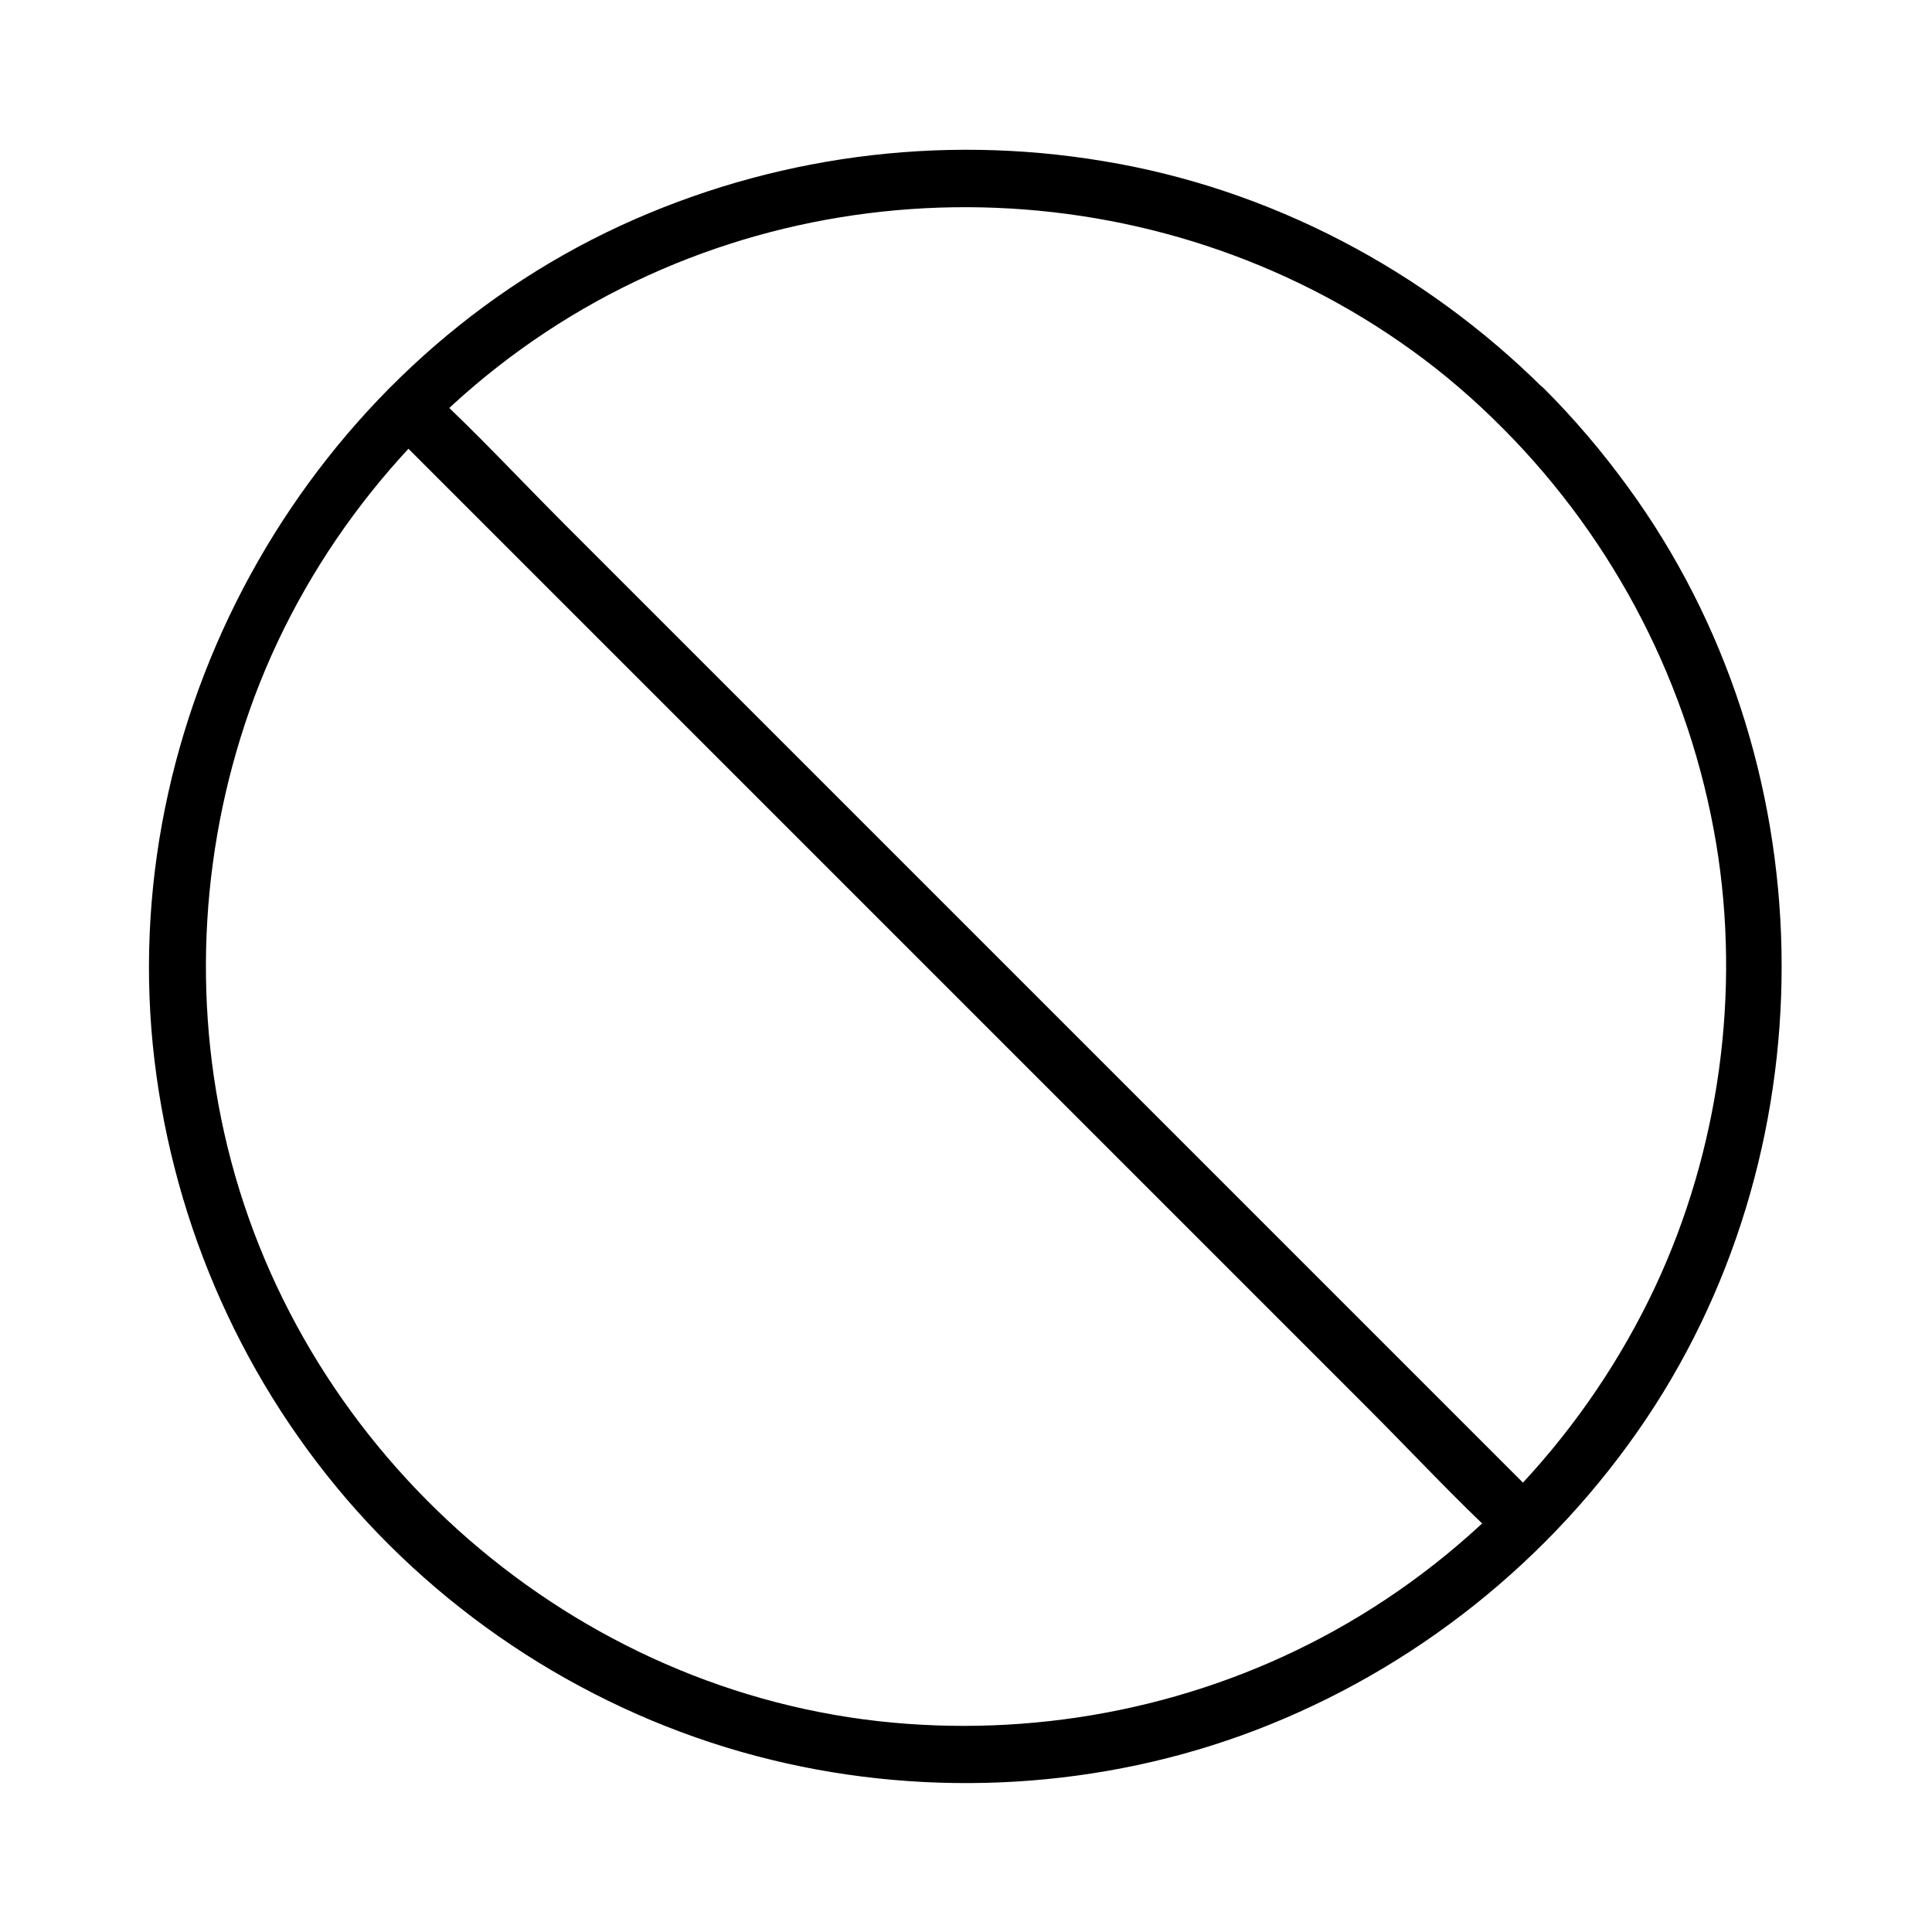
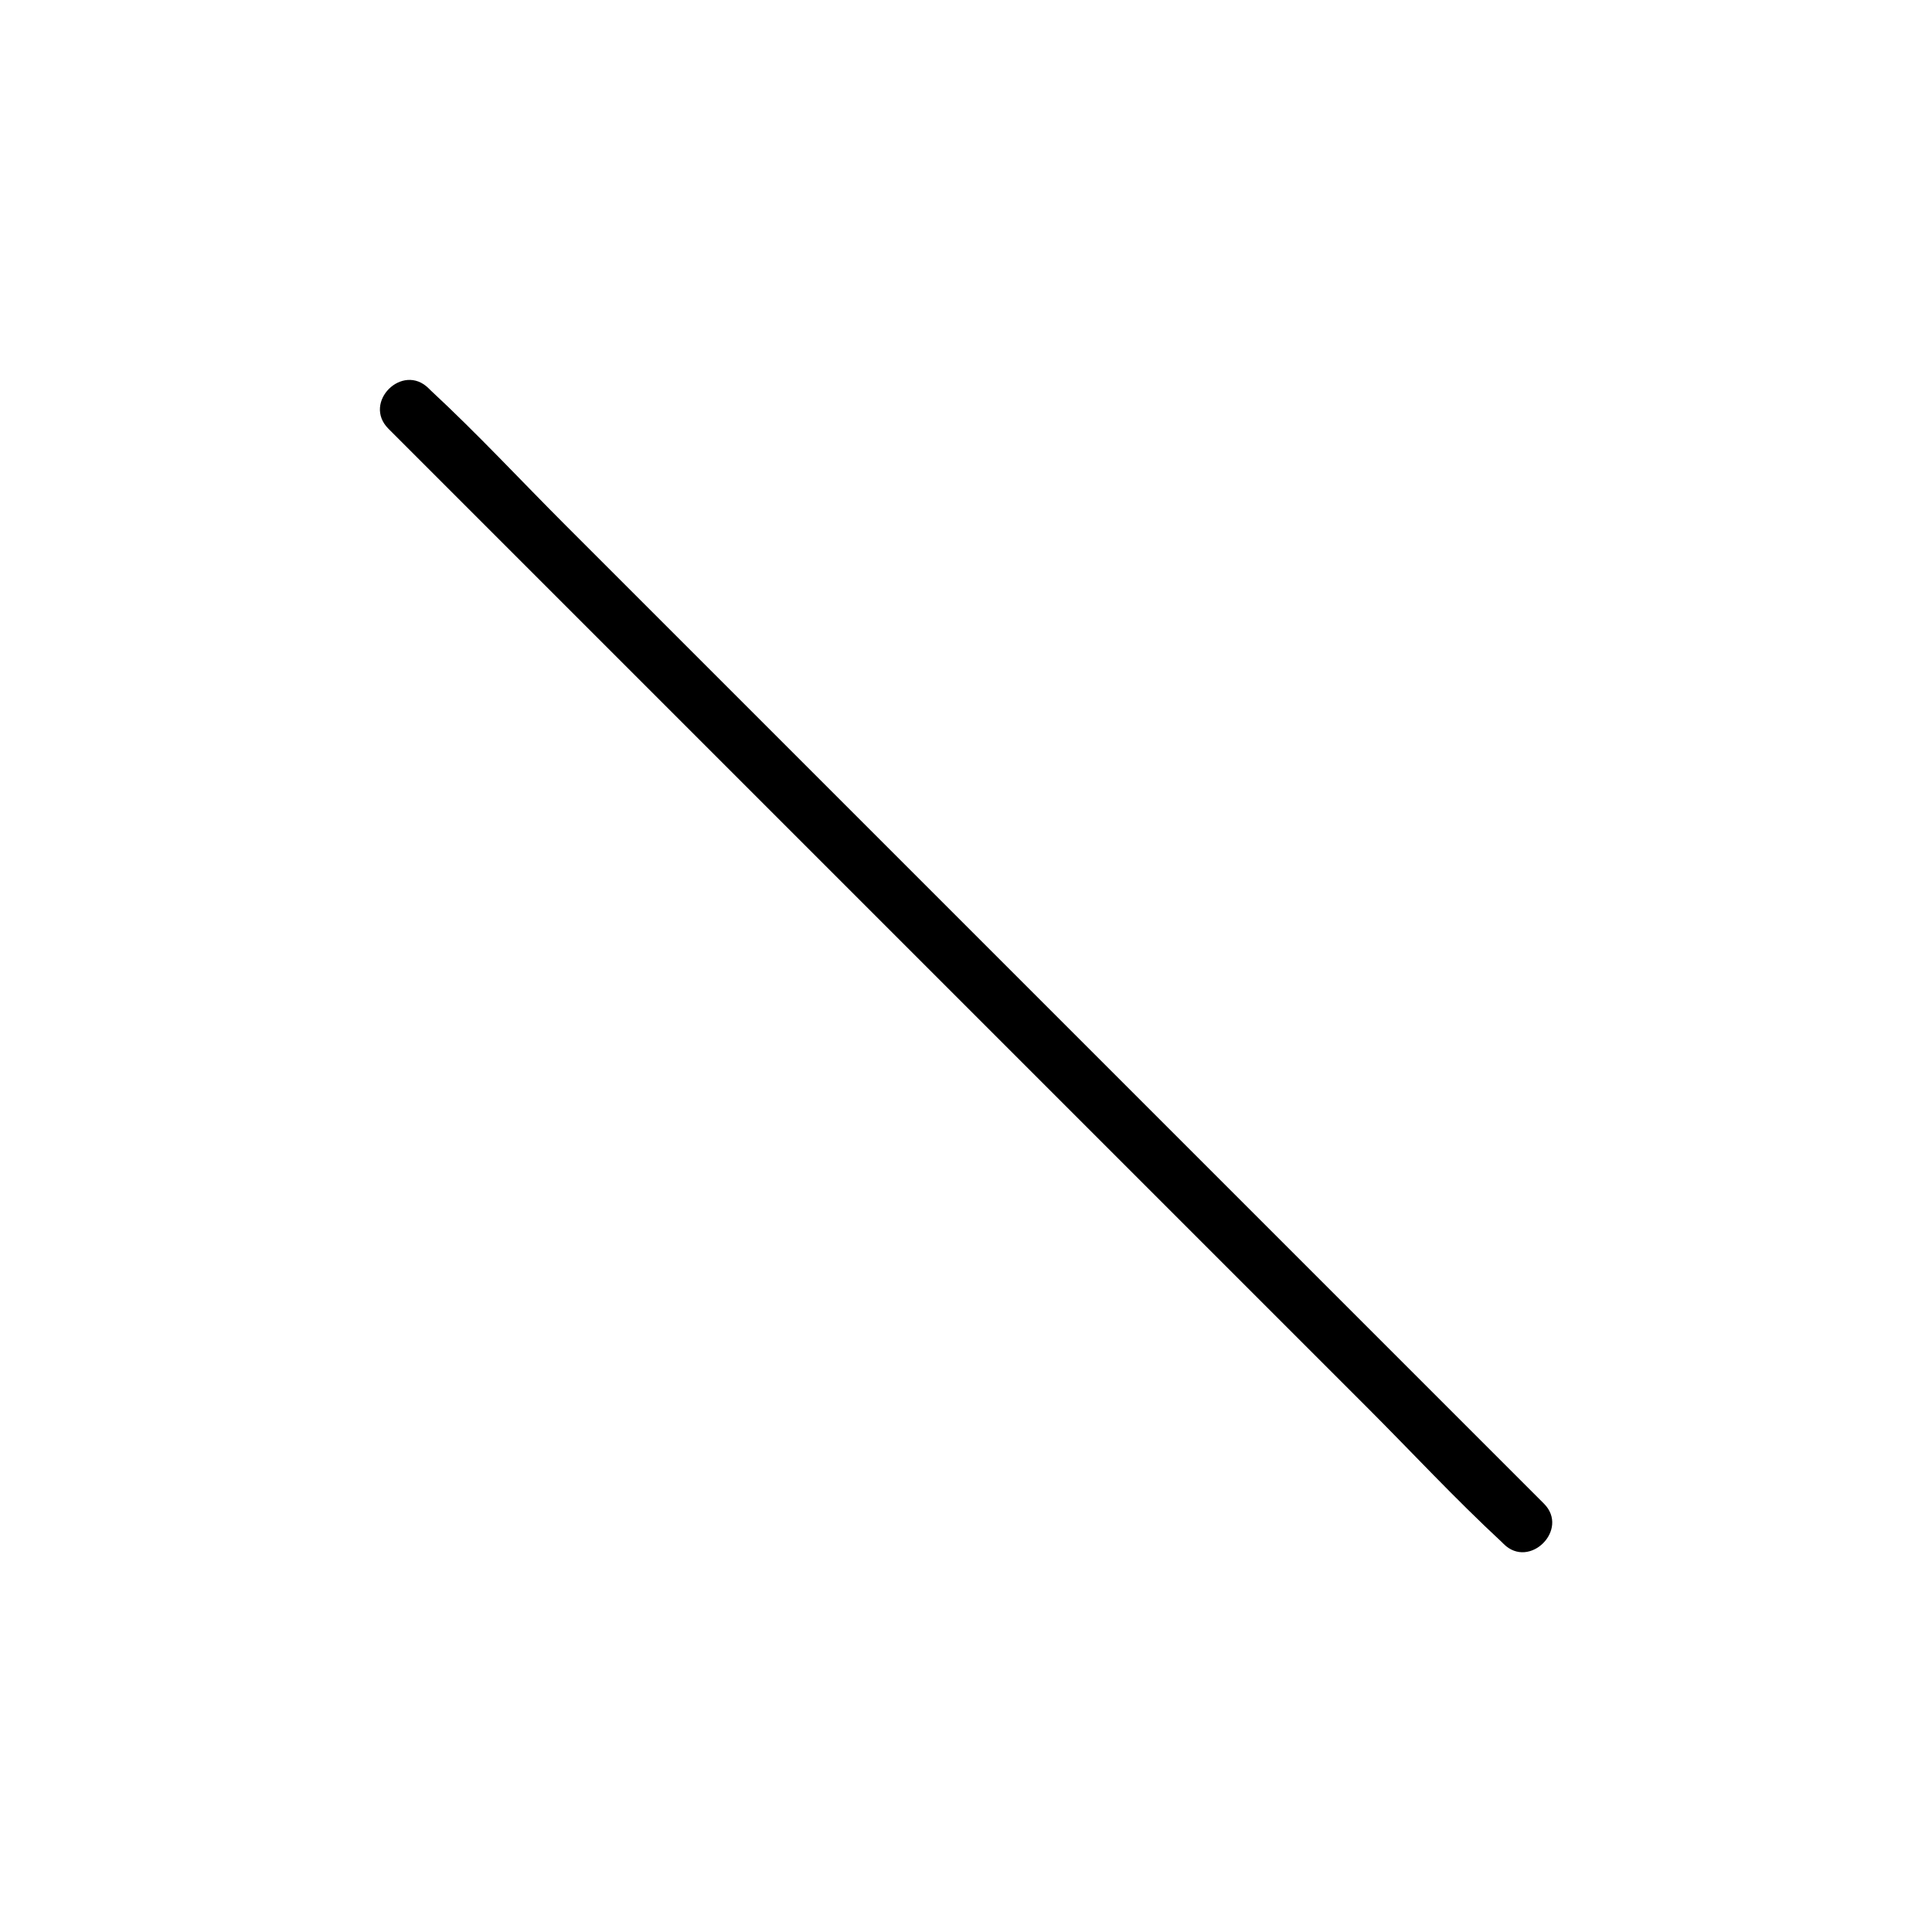
<svg xmlns="http://www.w3.org/2000/svg" fill="#000000" width="800px" height="800px" version="1.1" viewBox="144 144 512 512">
  <g>
-     <path d="m542.38 257.62c29.727 29.926 49.473 68.316 56.426 109.93 6.551 39.5 0.805 81.316-16.223 117.59-18.035 38.289-47.863 70.434-84.941 90.988-35.57 19.75-76.68 28.113-117.09 24.383-84.238-7.758-156.18-70.535-176.23-152.45-9.672-39.5-7.055-81.414 7.152-119.5 14.711-39.195 42.32-73.555 77.285-96.629 69.426-45.848 162.02-43.73 229.43 4.938 8.672 6.25 16.73 13.203 24.188 20.758 6.953 6.852 17.633-3.828 10.68-10.68-31.641-31.438-72.547-53-116.68-60.254-43.43-7.254-87.965-1.309-127.97 17.129-82.016 37.887-132.8 126.96-123.93 216.94 4.434 44.438 22.27 86.555 51.289 120.41 29.223 34.059 69.121 58.645 112.75 69.223 42.219 10.277 87.562 7.656 128.17-7.859 42.117-16.121 78.395-45.039 103.58-82.523 49.574-73.961 47.66-175.12-4.938-247.07-6.75-9.27-14.105-17.938-22.168-25.996-6.953-6.953-17.633 3.727-10.781 10.68z" />
    <path d="m246.94 257.62c9.773 9.773 19.547 19.547 29.32 29.32 23.477 23.477 46.953 46.953 70.434 70.434 28.516 28.516 57.133 57.133 85.648 85.648 24.586 24.586 49.172 49.172 73.758 73.758 11.891 11.891 23.477 24.383 35.871 35.871 0.203 0.203 0.301 0.301 0.504 0.504 6.852 6.852 17.531-3.828 10.68-10.68-9.773-9.773-19.547-19.547-29.32-29.32-23.477-23.477-46.953-46.953-70.434-70.434-28.516-28.516-57.133-57.133-85.648-85.648-24.586-24.586-49.172-49.172-73.758-73.758-11.891-11.891-23.477-24.383-35.871-35.871-0.203-0.203-0.301-0.301-0.504-0.504-6.953-6.953-17.633 3.727-10.68 10.68z" />
  </g>
</svg>